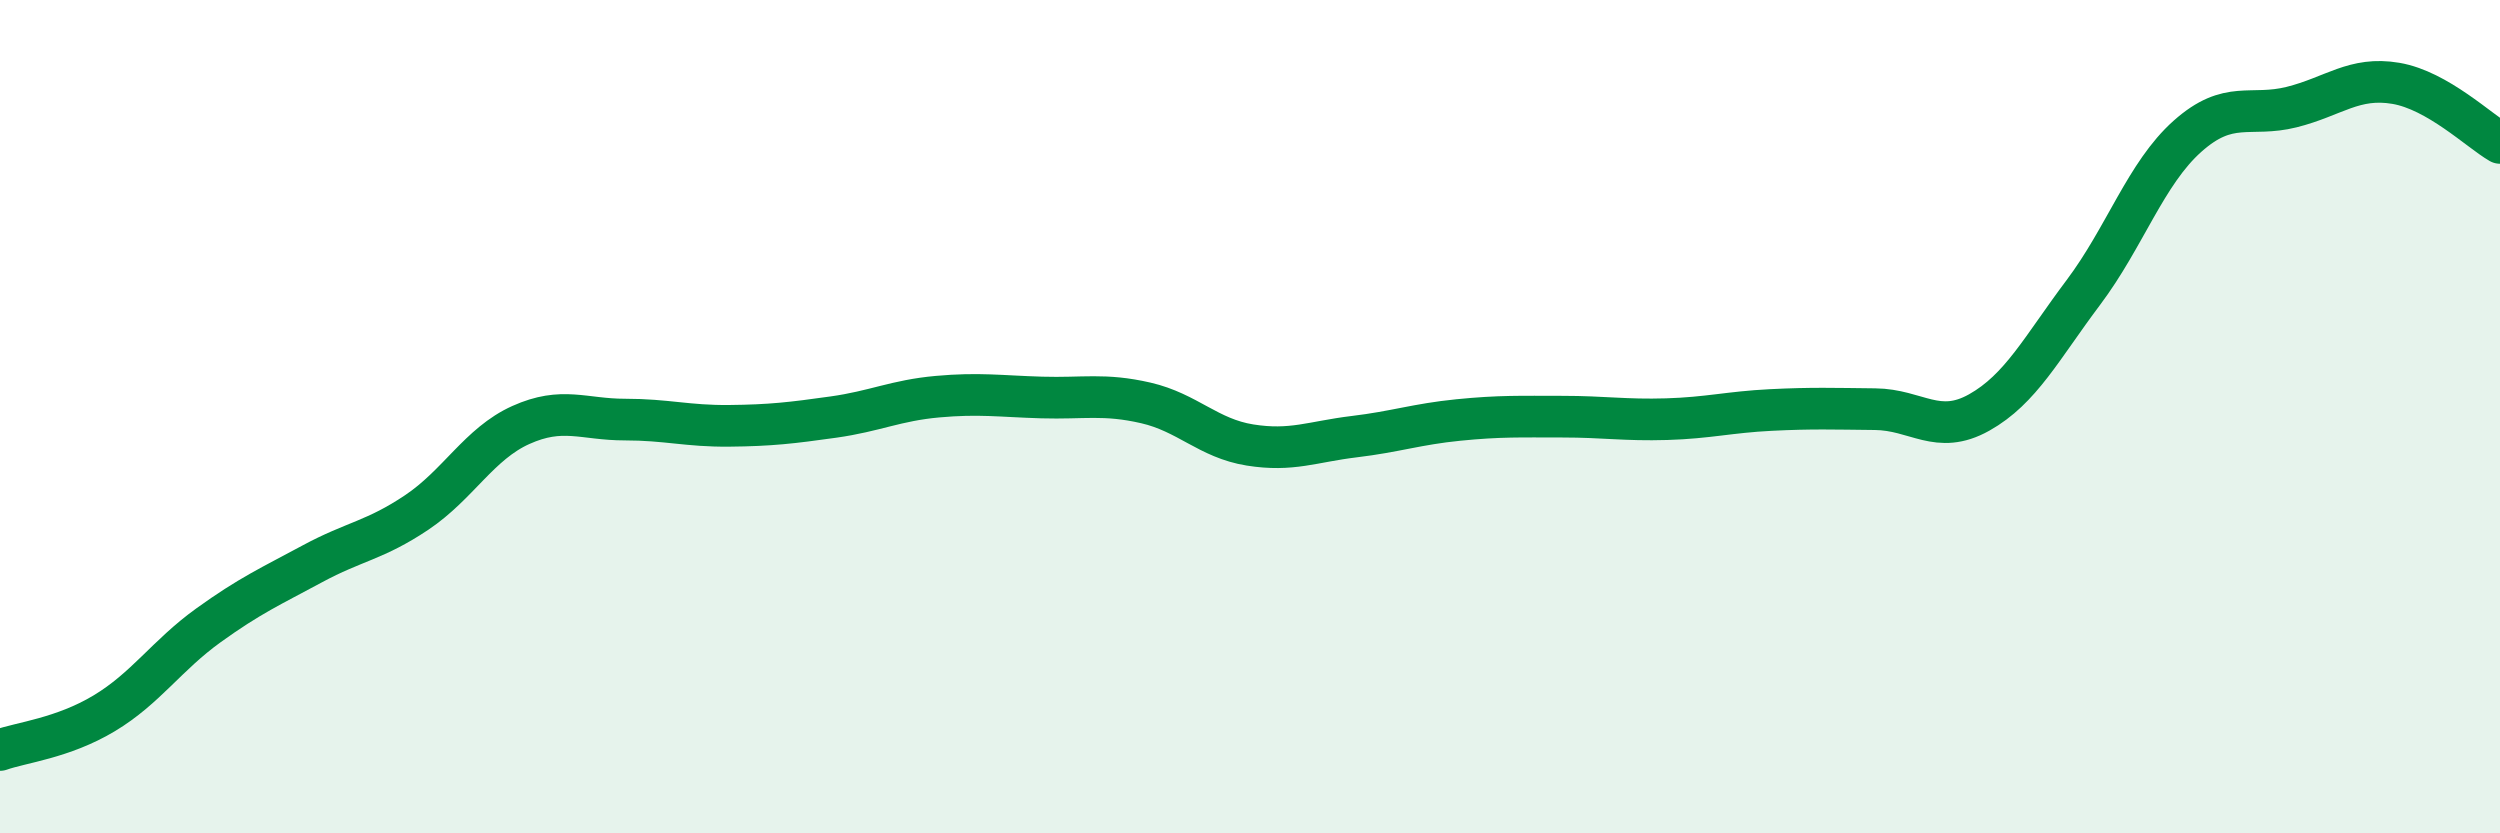
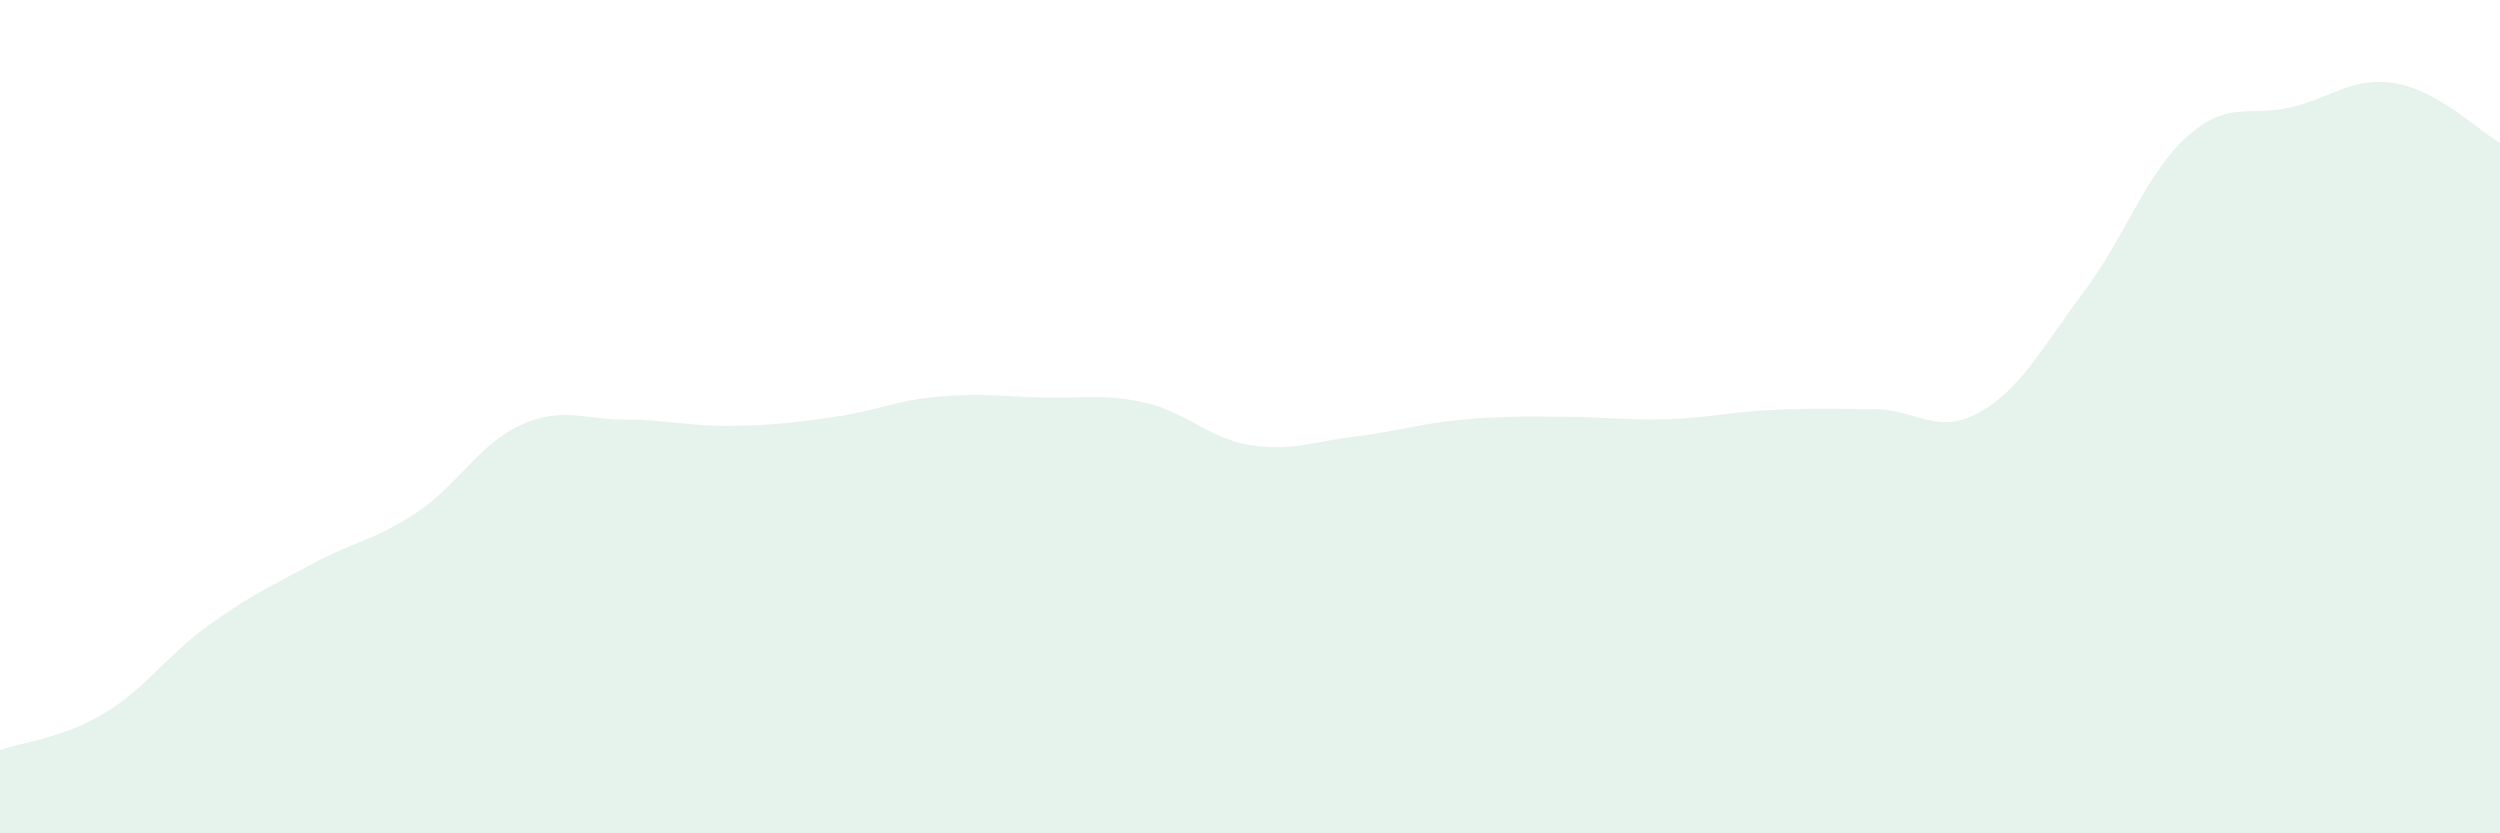
<svg xmlns="http://www.w3.org/2000/svg" width="60" height="20" viewBox="0 0 60 20">
  <path d="M 0,18 C 0.5,17.82 1.5,17.72 2.5,17.12 C 3.5,16.52 4,15.73 5,15.01 C 6,14.29 6.5,14.07 7.5,13.53 C 8.5,12.99 9,12.97 10,12.3 C 11,11.63 11.5,10.65 12.5,10.2 C 13.5,9.75 14,10.07 15,10.07 C 16,10.07 16.5,10.23 17.5,10.22 C 18.5,10.21 19,10.15 20,10.01 C 21,9.87 21.5,9.61 22.5,9.52 C 23.5,9.43 24,9.51 25,9.54 C 26,9.57 26.5,9.44 27.5,9.67 C 28.5,9.9 29,10.52 30,10.68 C 31,10.84 31.5,10.6 32.5,10.48 C 33.5,10.36 34,10.18 35,10.08 C 36,9.98 36.5,10 37.5,10 C 38.5,10 39,10.09 40,10.06 C 41,10.03 41.5,9.89 42.5,9.84 C 43.5,9.79 44,9.81 45,9.82 C 46,9.83 46.5,10.46 47.5,9.9 C 48.5,9.34 49,8.35 50,7.02 C 51,5.69 51.5,4.16 52.5,3.27 C 53.5,2.38 54,2.82 55,2.57 C 56,2.32 56.5,1.83 57.5,2 C 58.5,2.17 59.5,3.14 60,3.43L60 20L0 20Z" fill="#008740" opacity="0.1" stroke-linecap="round" stroke-linejoin="round" />
-   <path d="M 0,18 C 0.5,17.82 1.5,17.72 2.5,17.12 C 3.5,16.52 4,15.73 5,15.01 C 6,14.29 6.5,14.07 7.5,13.53 C 8.5,12.99 9,12.97 10,12.3 C 11,11.63 11.5,10.65 12.5,10.2 C 13.5,9.75 14,10.07 15,10.07 C 16,10.07 16.5,10.23 17.5,10.22 C 18.5,10.21 19,10.15 20,10.01 C 21,9.87 21.5,9.61 22.5,9.52 C 23.5,9.43 24,9.51 25,9.54 C 26,9.57 26.5,9.44 27.5,9.67 C 28.5,9.9 29,10.52 30,10.68 C 31,10.84 31.5,10.6 32.5,10.48 C 33.5,10.36 34,10.18 35,10.08 C 36,9.98 36.5,10 37.5,10 C 38.5,10 39,10.09 40,10.06 C 41,10.03 41.5,9.89 42.5,9.84 C 43.5,9.79 44,9.81 45,9.82 C 46,9.83 46.5,10.46 47.5,9.9 C 48.5,9.34 49,8.35 50,7.02 C 51,5.69 51.5,4.16 52.5,3.27 C 53.5,2.38 54,2.82 55,2.57 C 56,2.32 56.5,1.83 57.5,2 C 58.5,2.17 59.5,3.14 60,3.43" stroke="#008740" stroke-width="1" fill="none" stroke-linecap="round" stroke-linejoin="round" />
</svg>